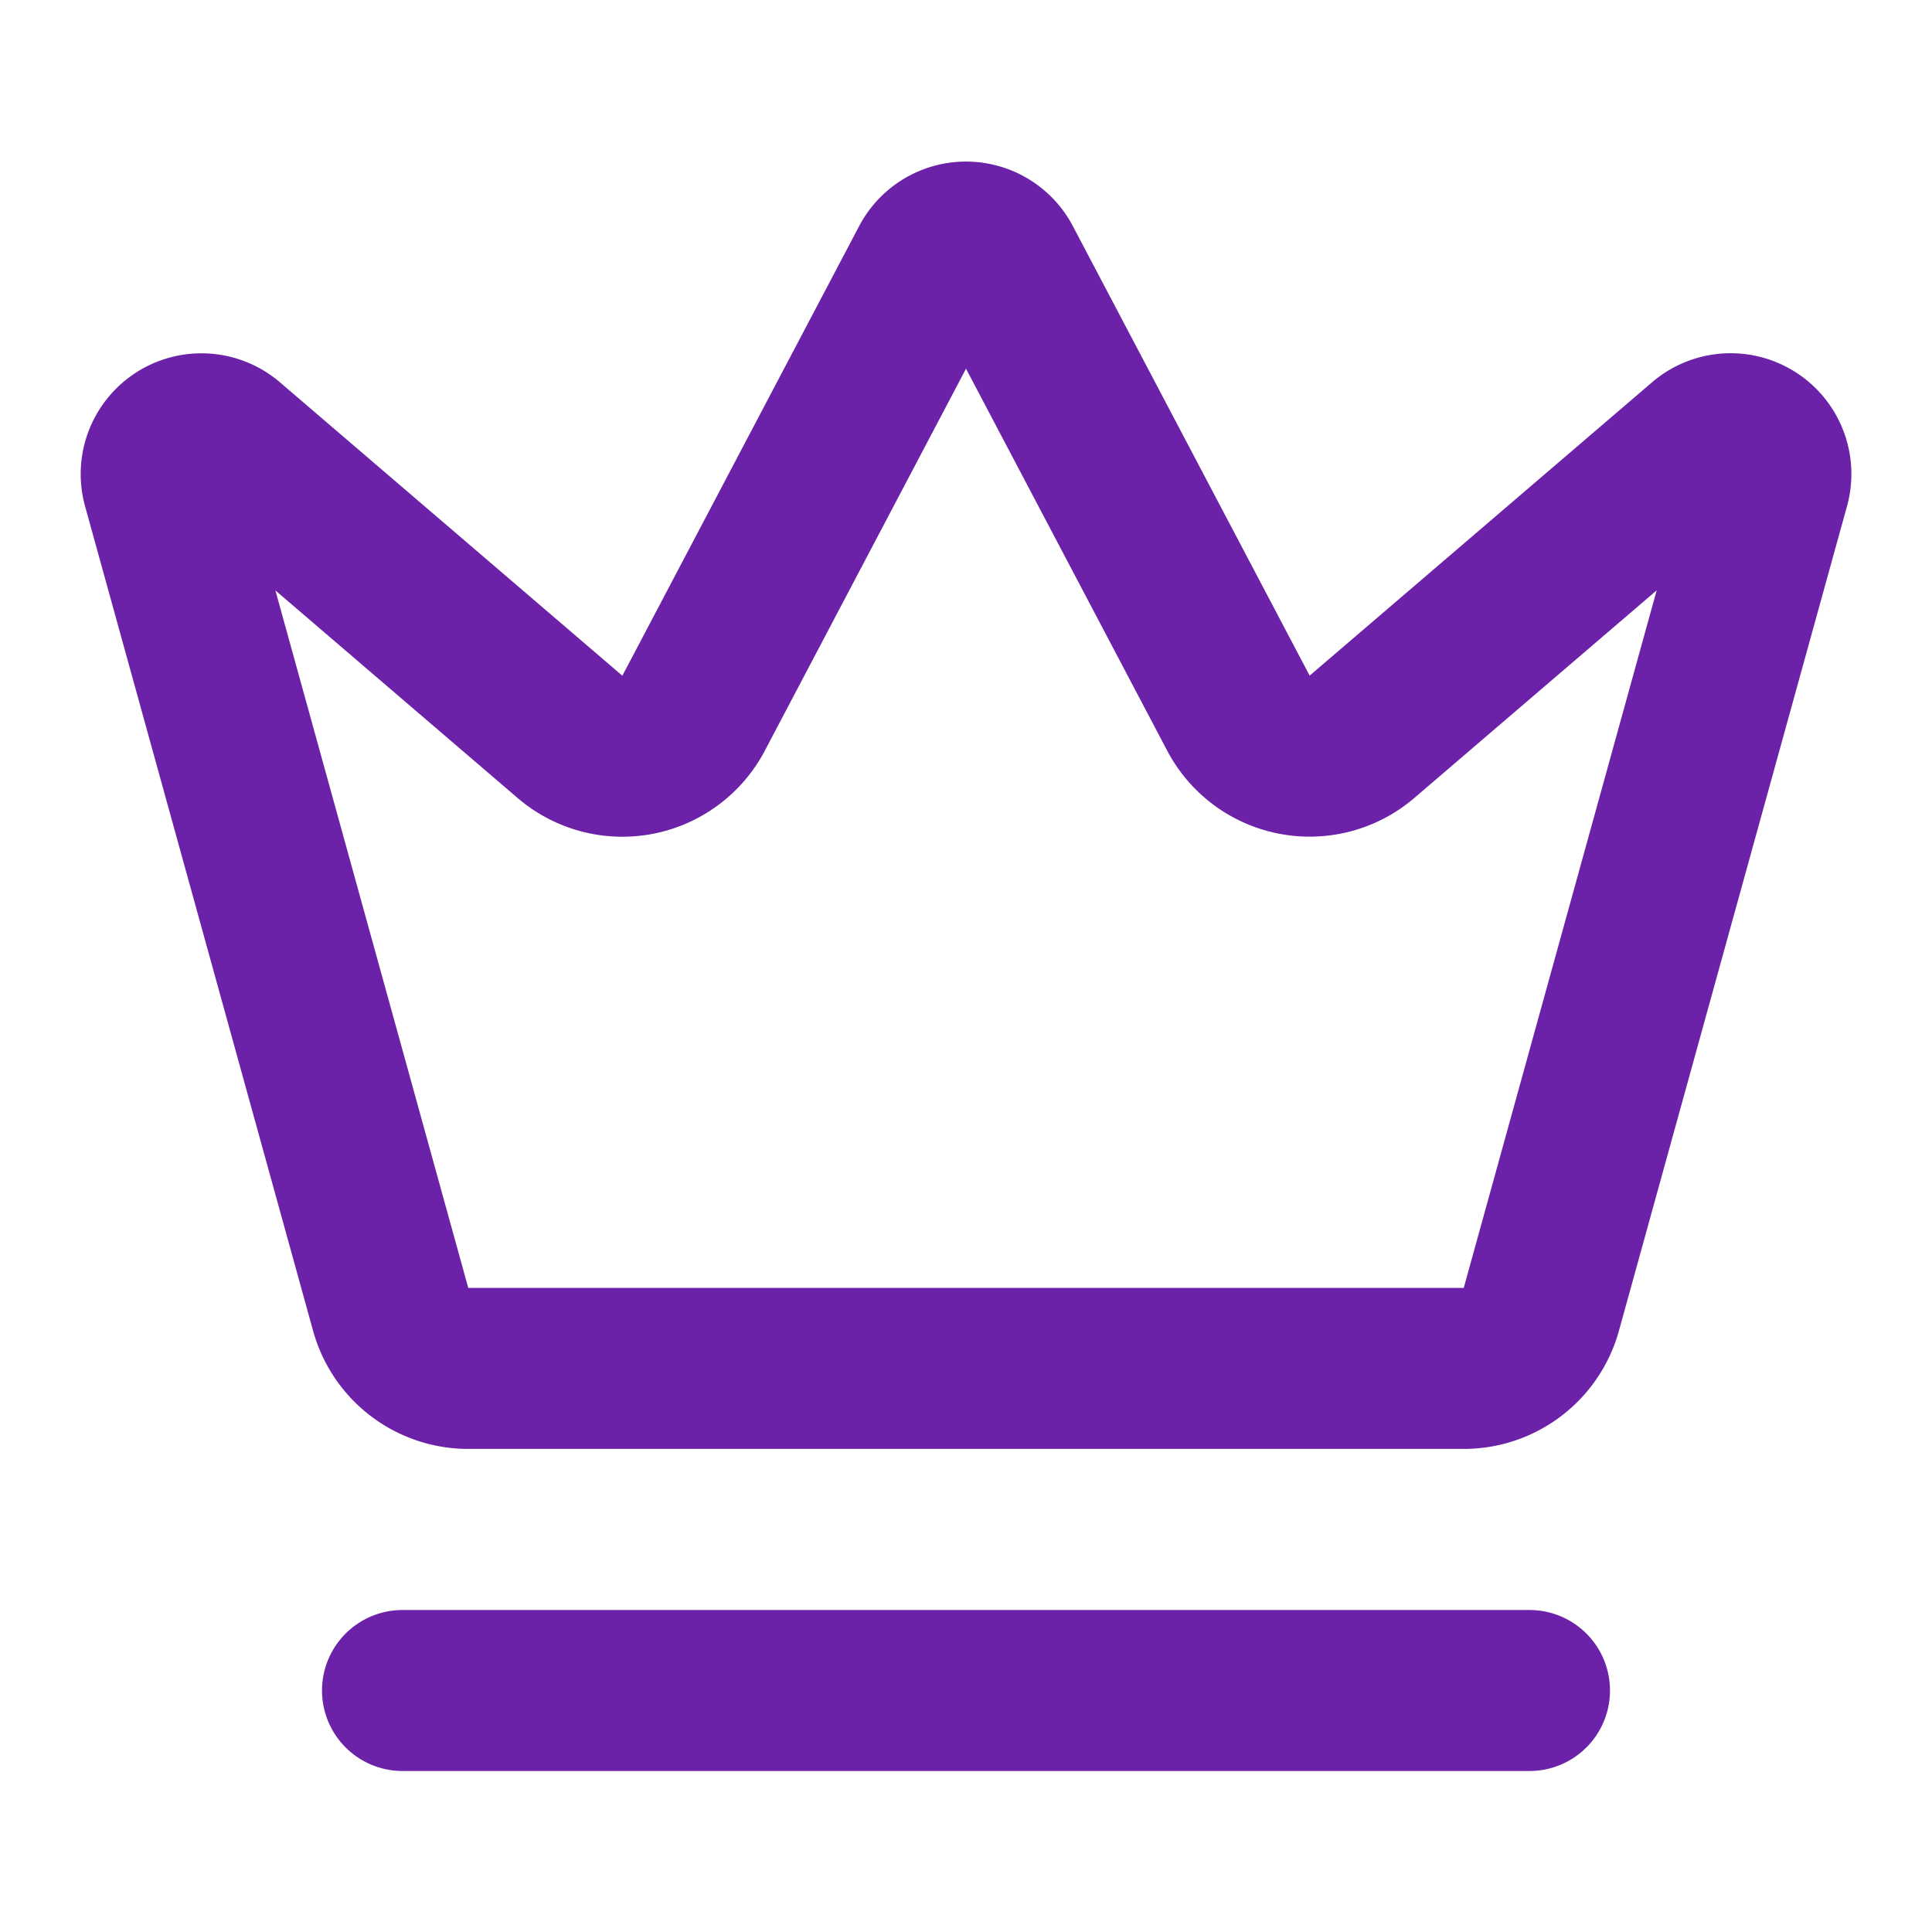
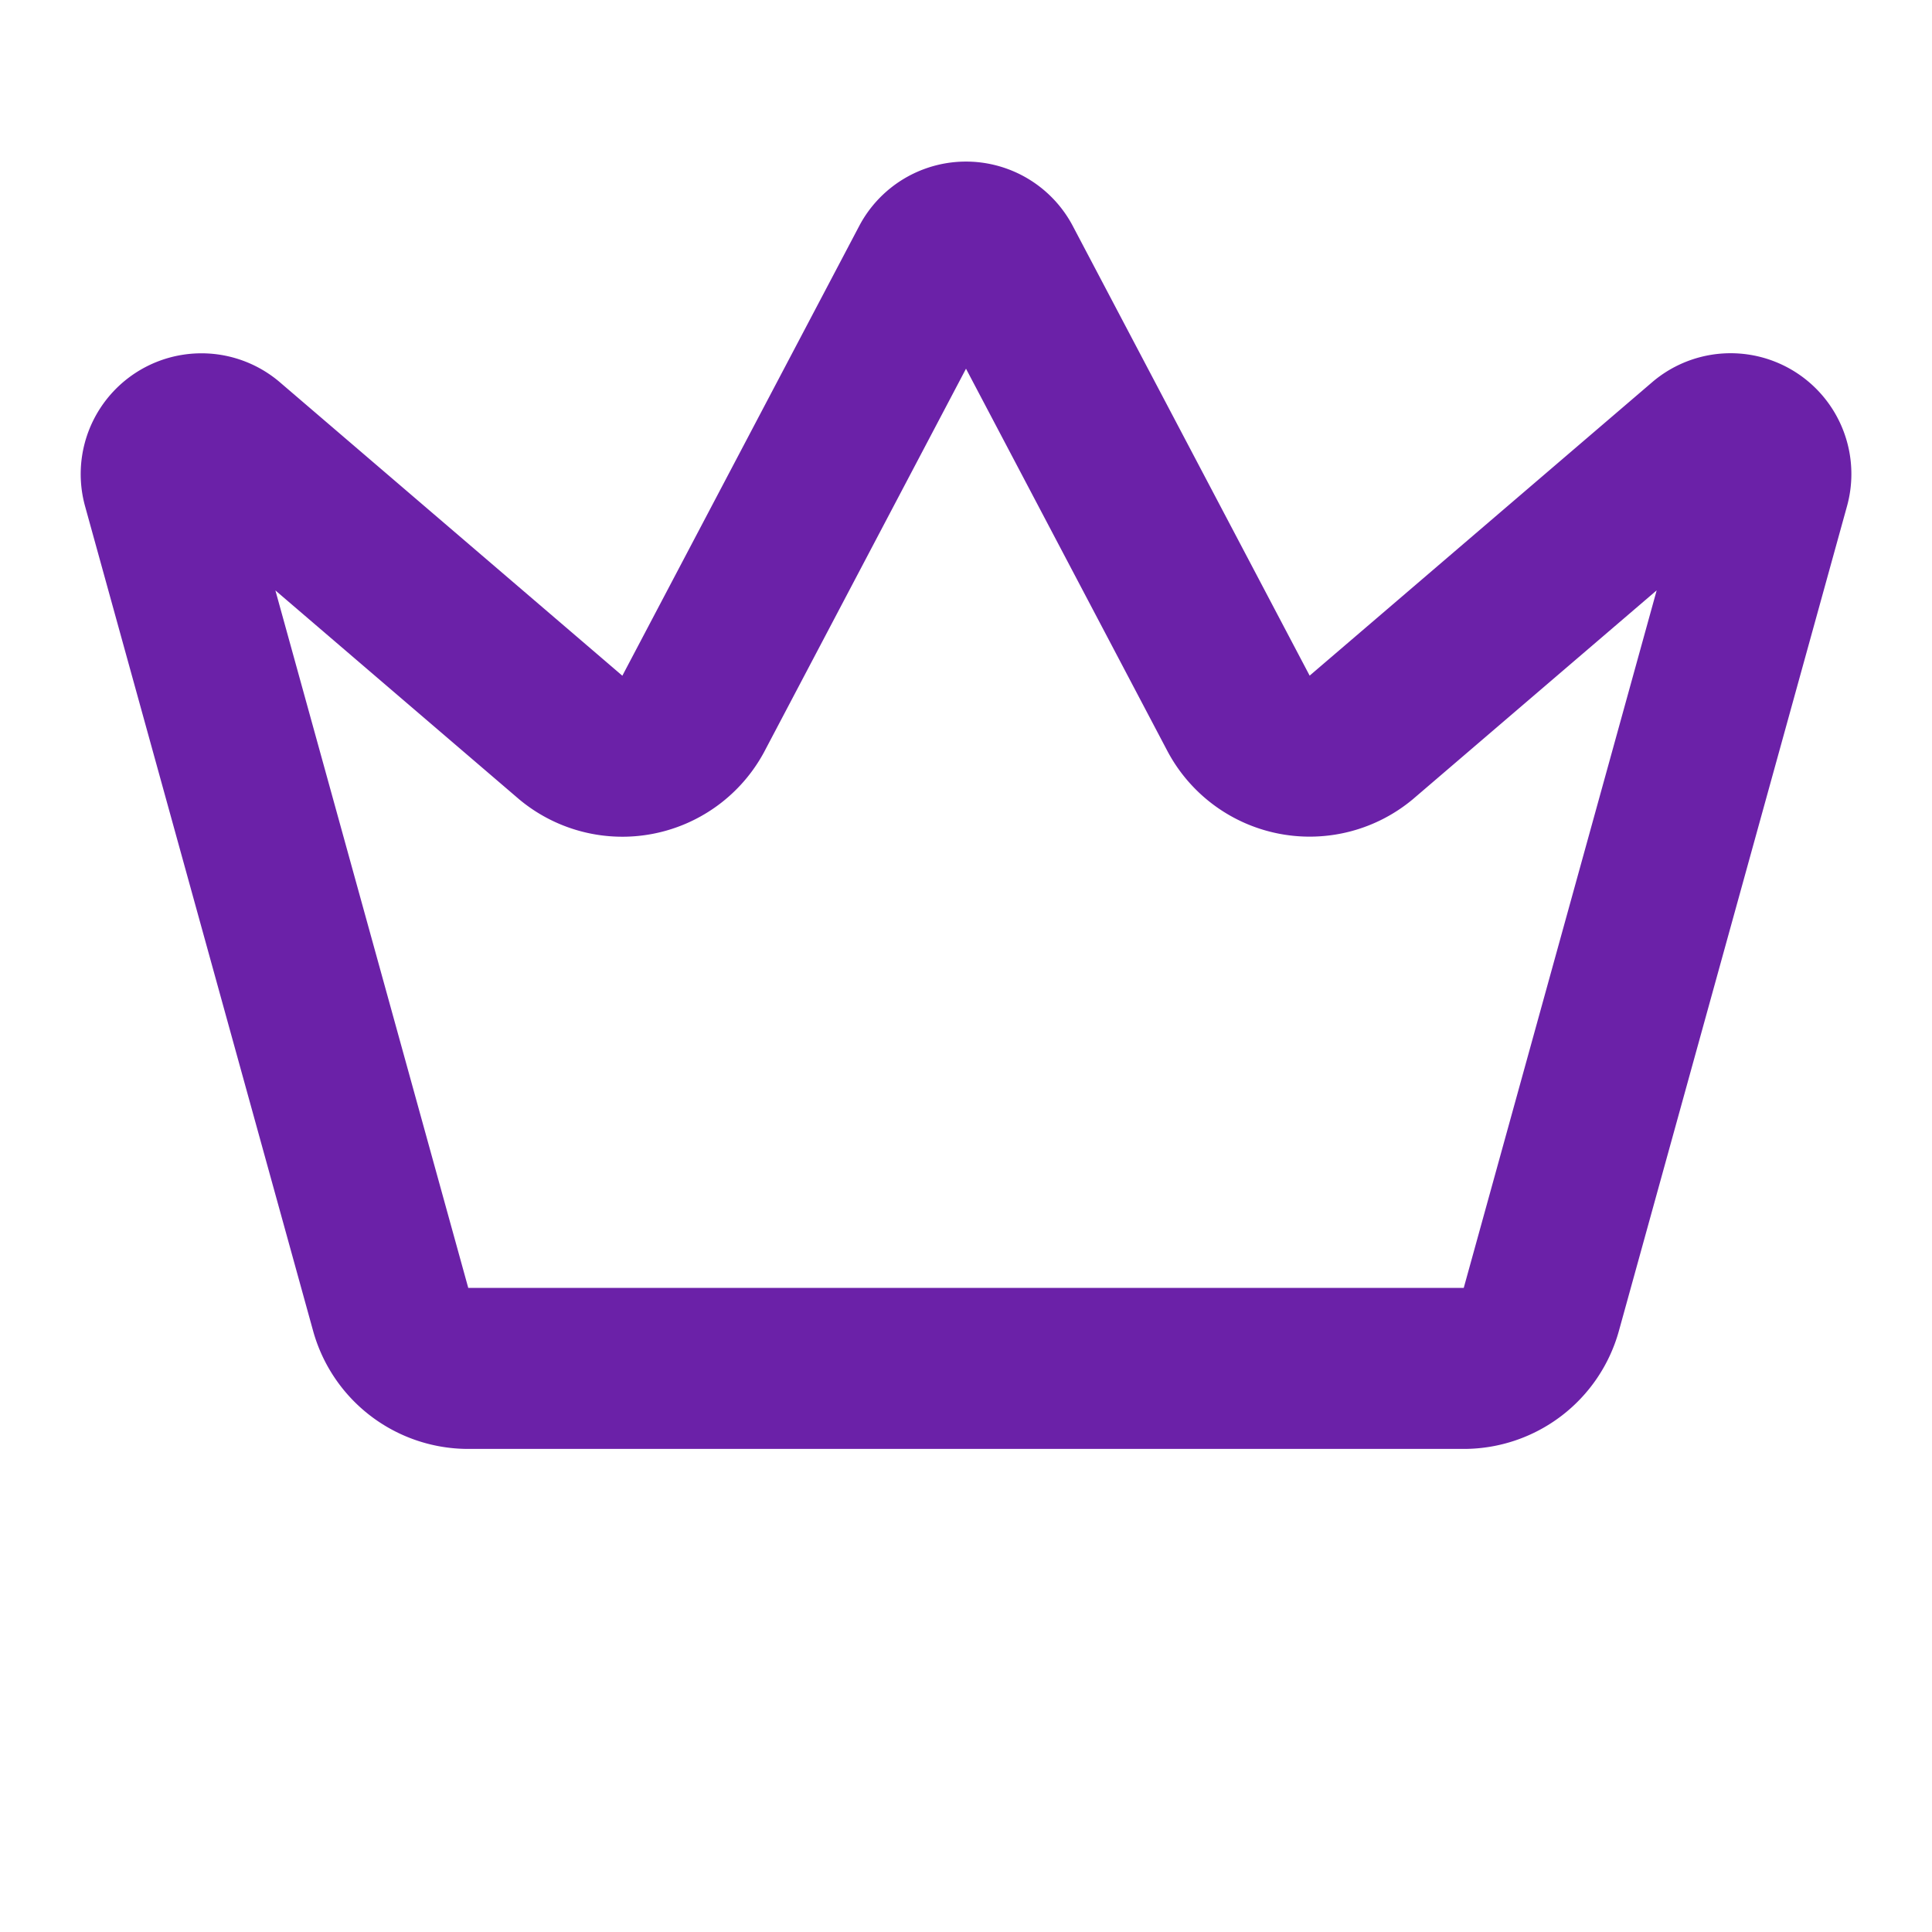
<svg xmlns="http://www.w3.org/2000/svg" width="24" height="24" viewBox="0 0 24 24" fill="none" stroke="rgb(107, 33, 168)" stroke-width="2px" stroke-linecap="round" stroke-linejoin="round" class="lucide lucide-crown w-5 h-5" style="color: rgb(107, 33, 168);">
  <path d="M11.562 3.266a.5.5 0 0 1 .876 0L15.39 8.87a1 1 0 0 0 1.516.294L21.183 5.5a.5.5 0 0 1 .798.519l-2.834 10.246a1 1 0 0 1-.956.734H5.81a1 1 0 0 1-.957-.734L2.02 6.02a.5.5 0 0 1 .798-.519l4.276 3.664a1 1 0 0 0 1.516-.294z" />
-   <path d="M5 21h14" />
</svg>